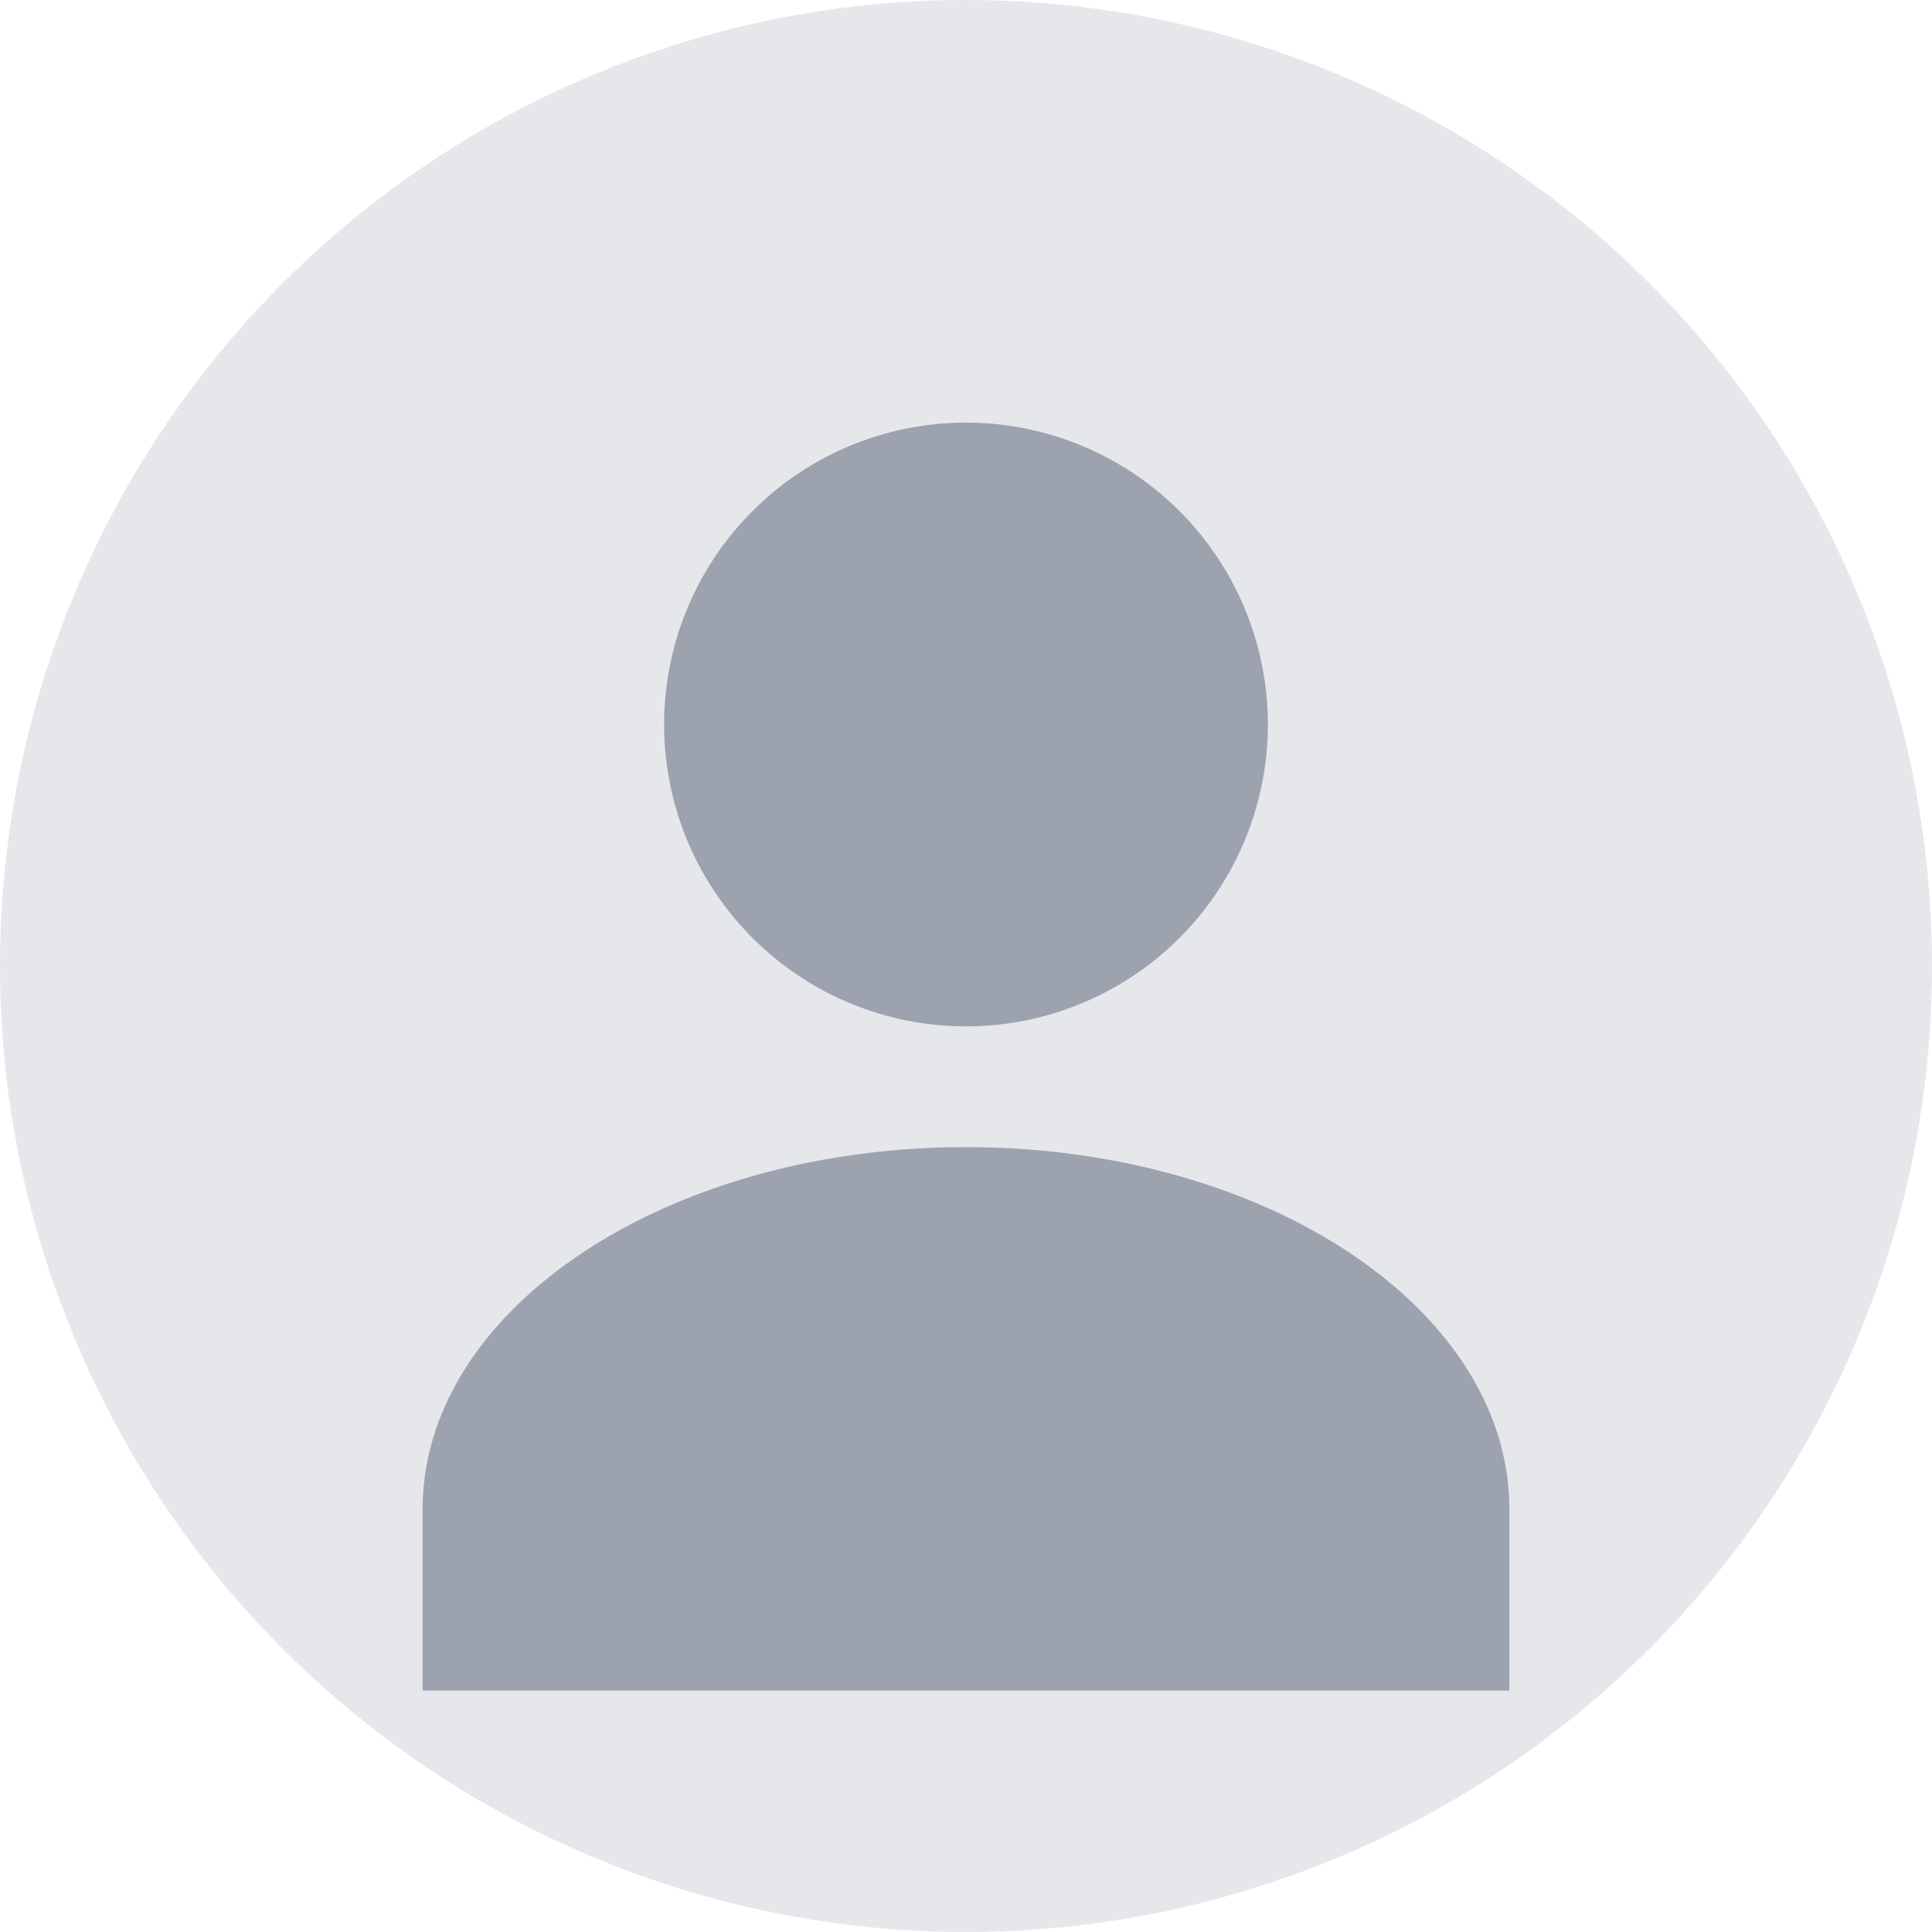
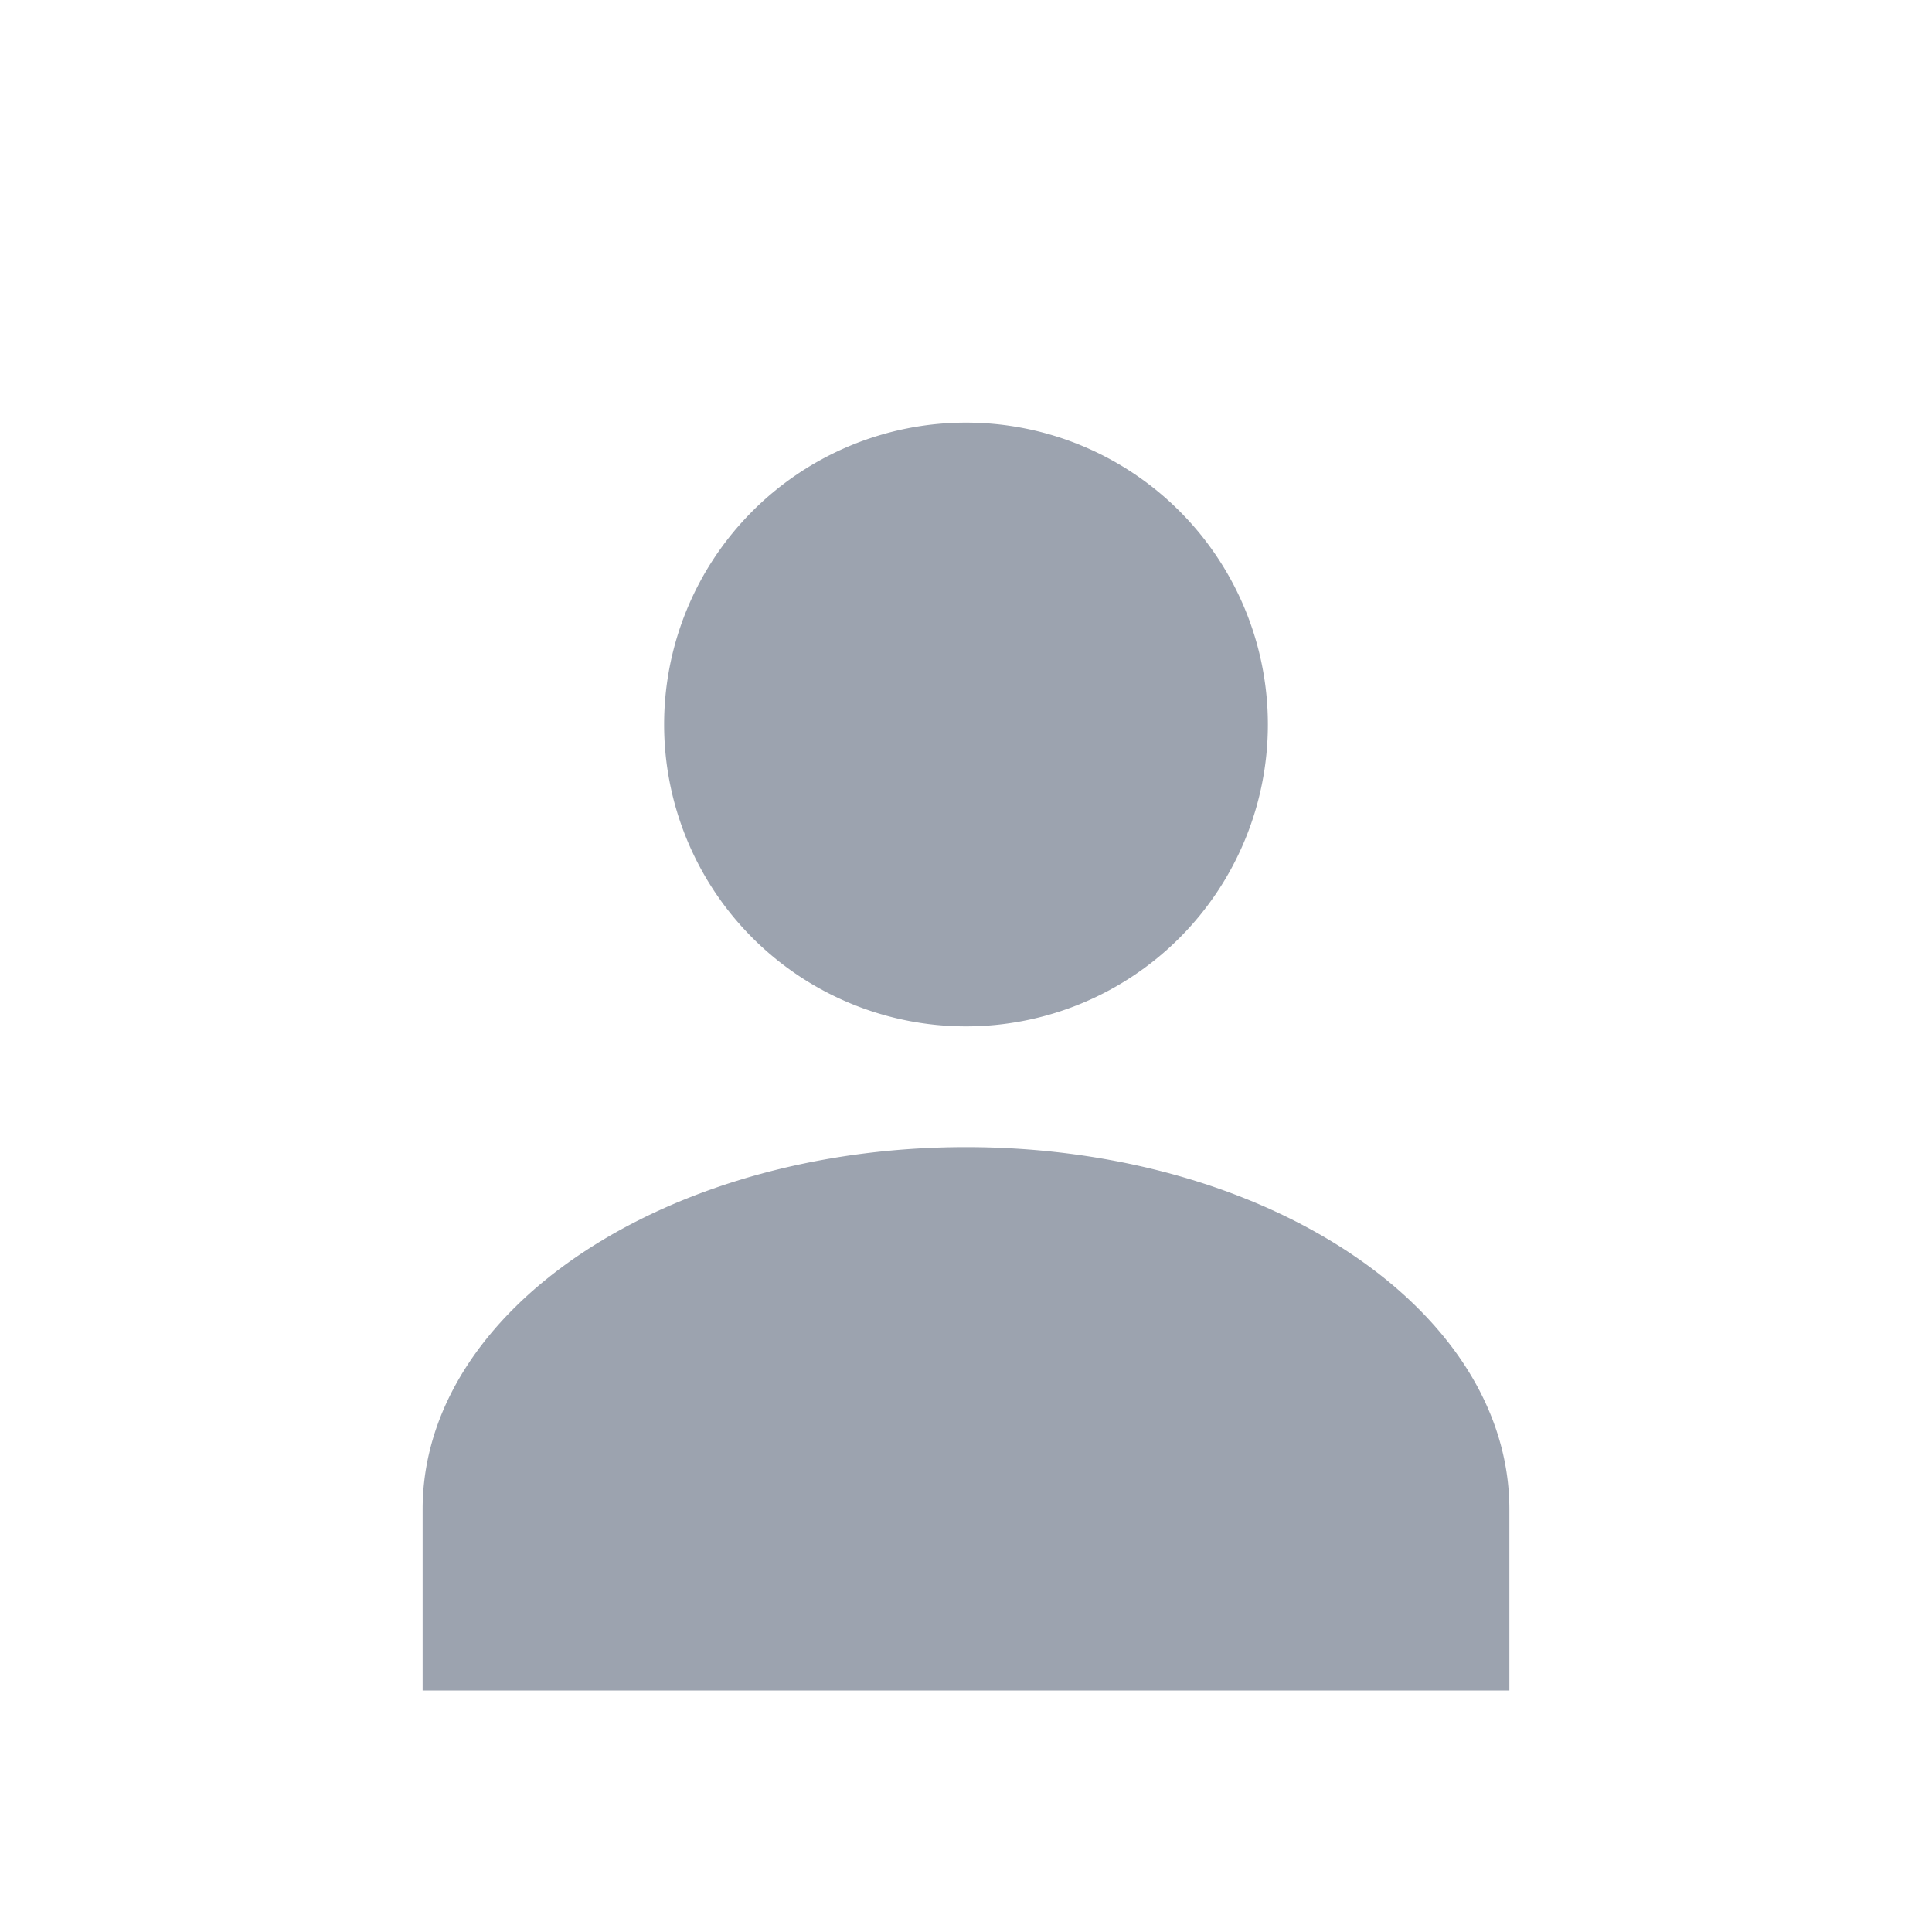
<svg xmlns="http://www.w3.org/2000/svg" viewBox="0 0 32 32" fill="none">
-   <circle cx="16" cy="16" r="16" fill="#e5e7eb" />
  <path fill="#9ca3af" d="M16 17a5 5 0 100-10 5 5 0 000 10zm0 2c-4.97 0-9 2.686-9 6v3h18v-3c0-3.314-4.03-6-9-6z" />
</svg>